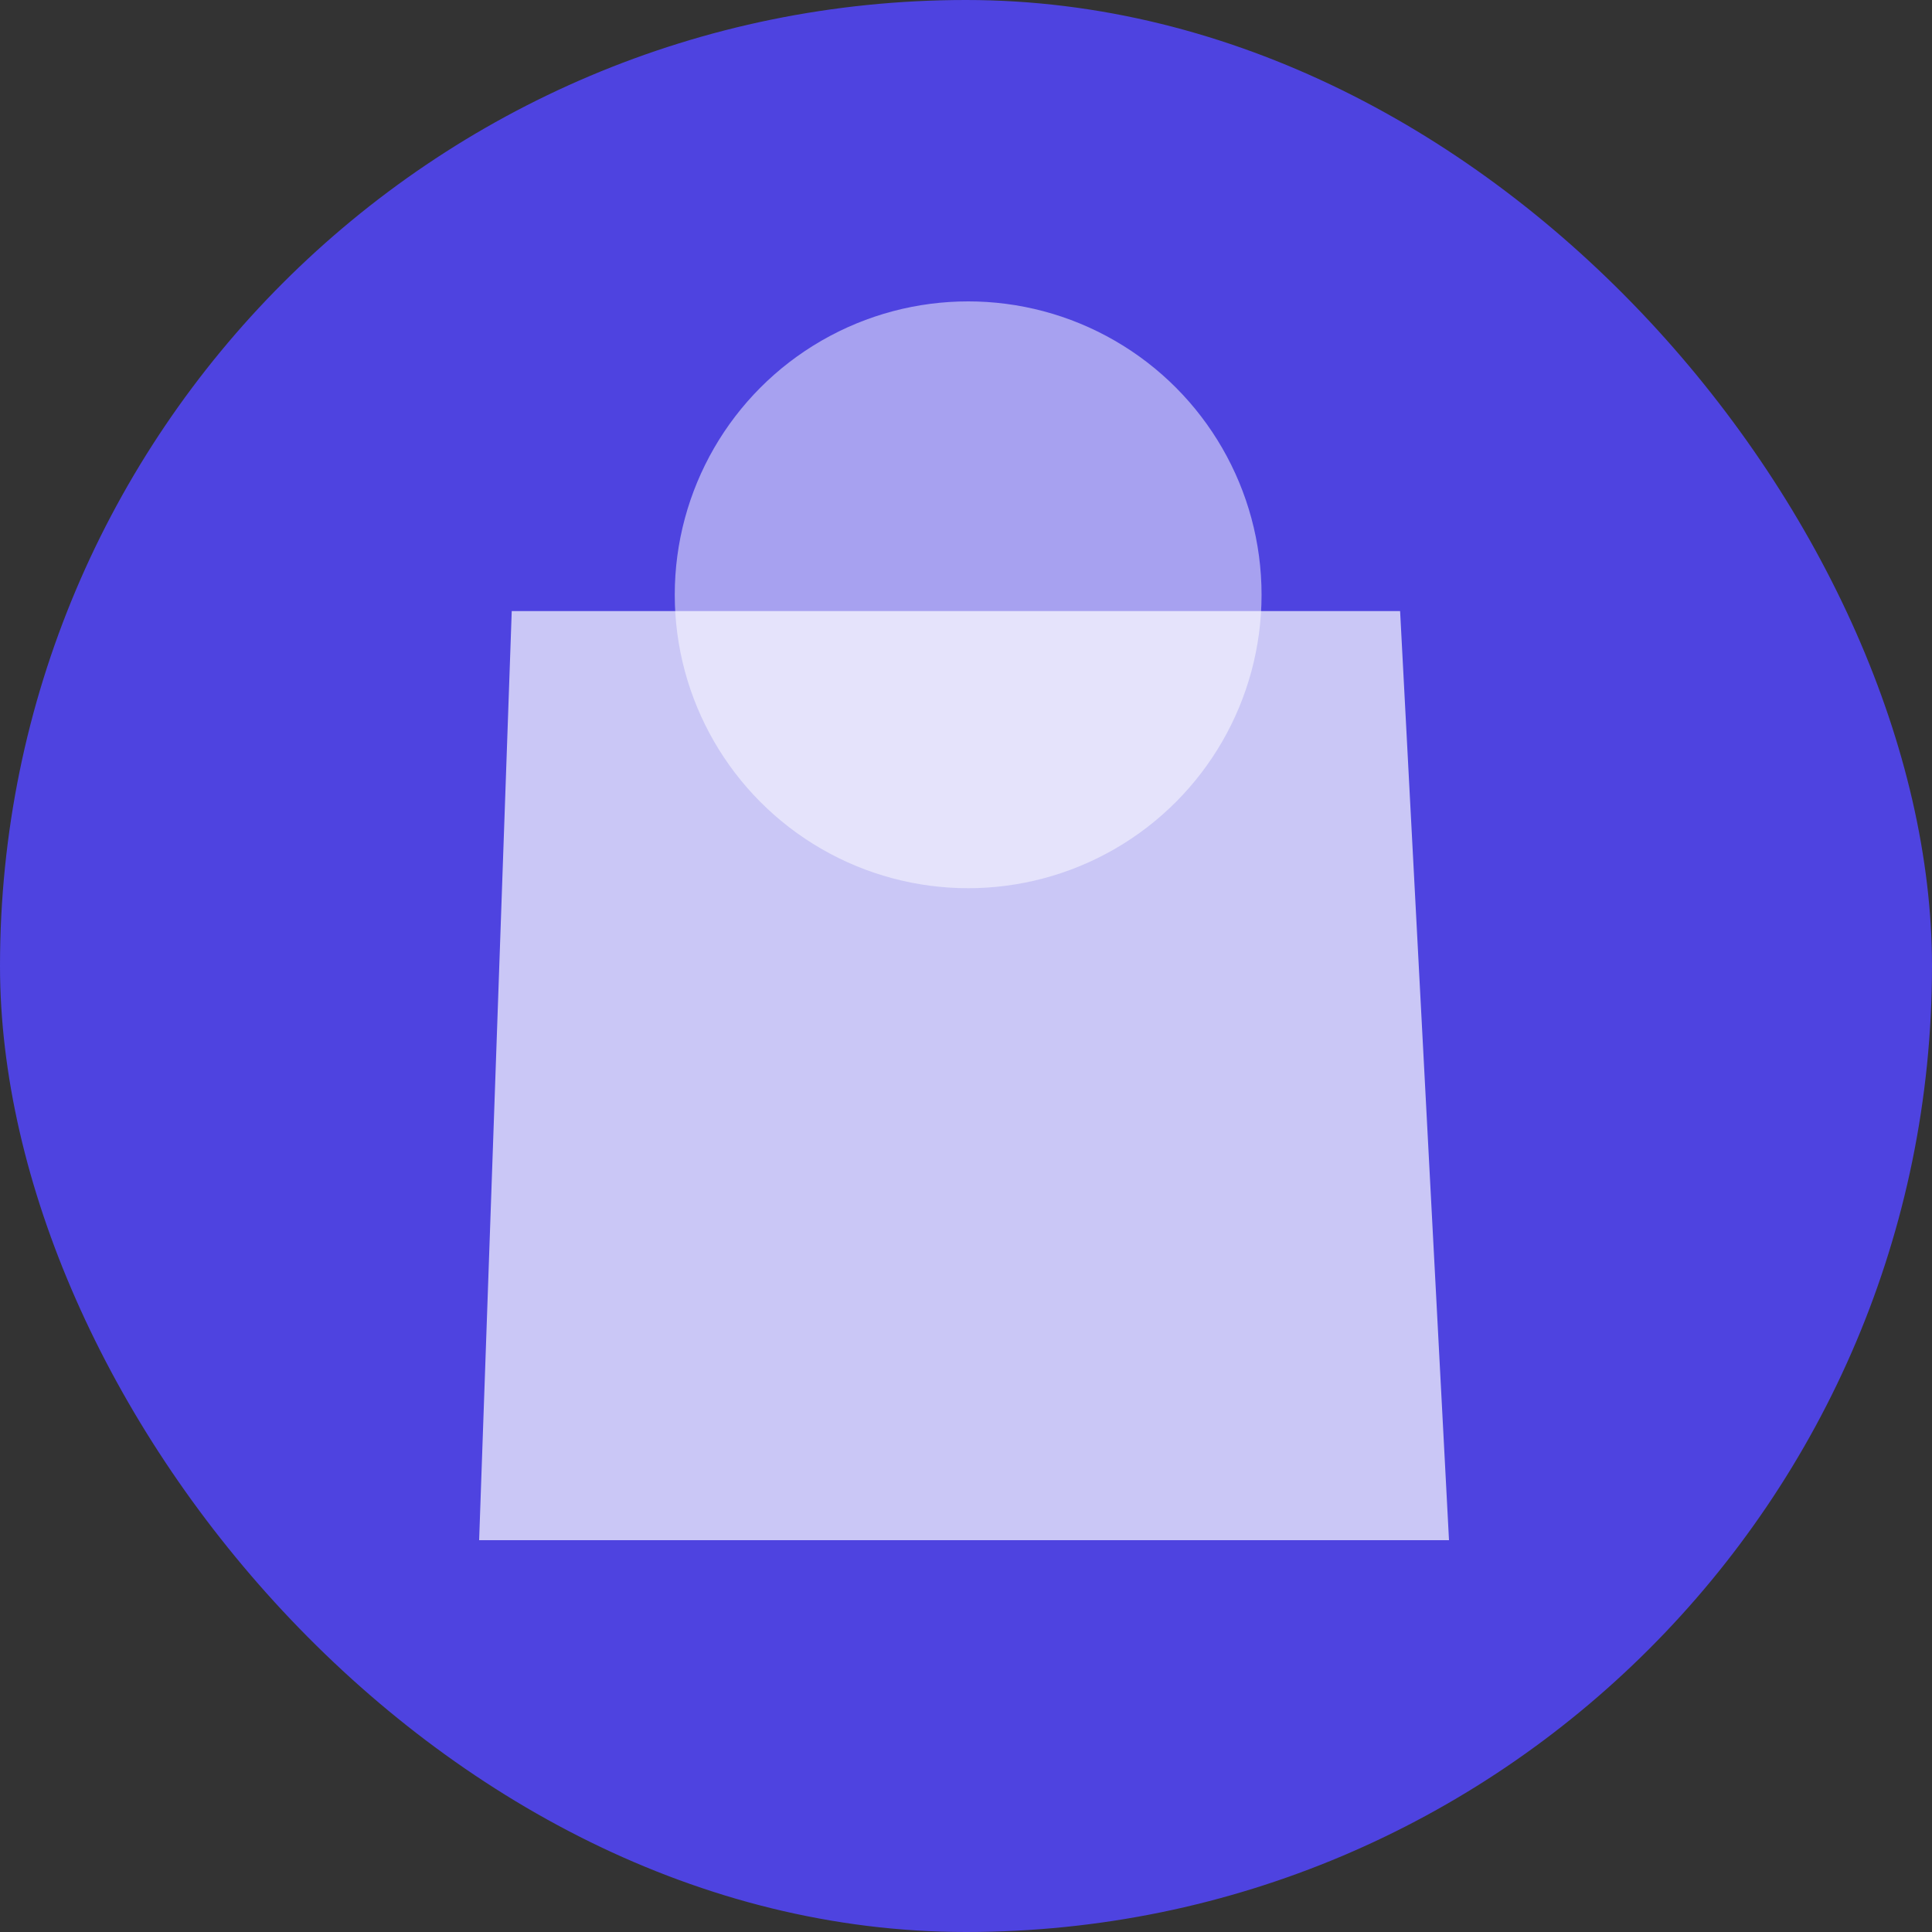
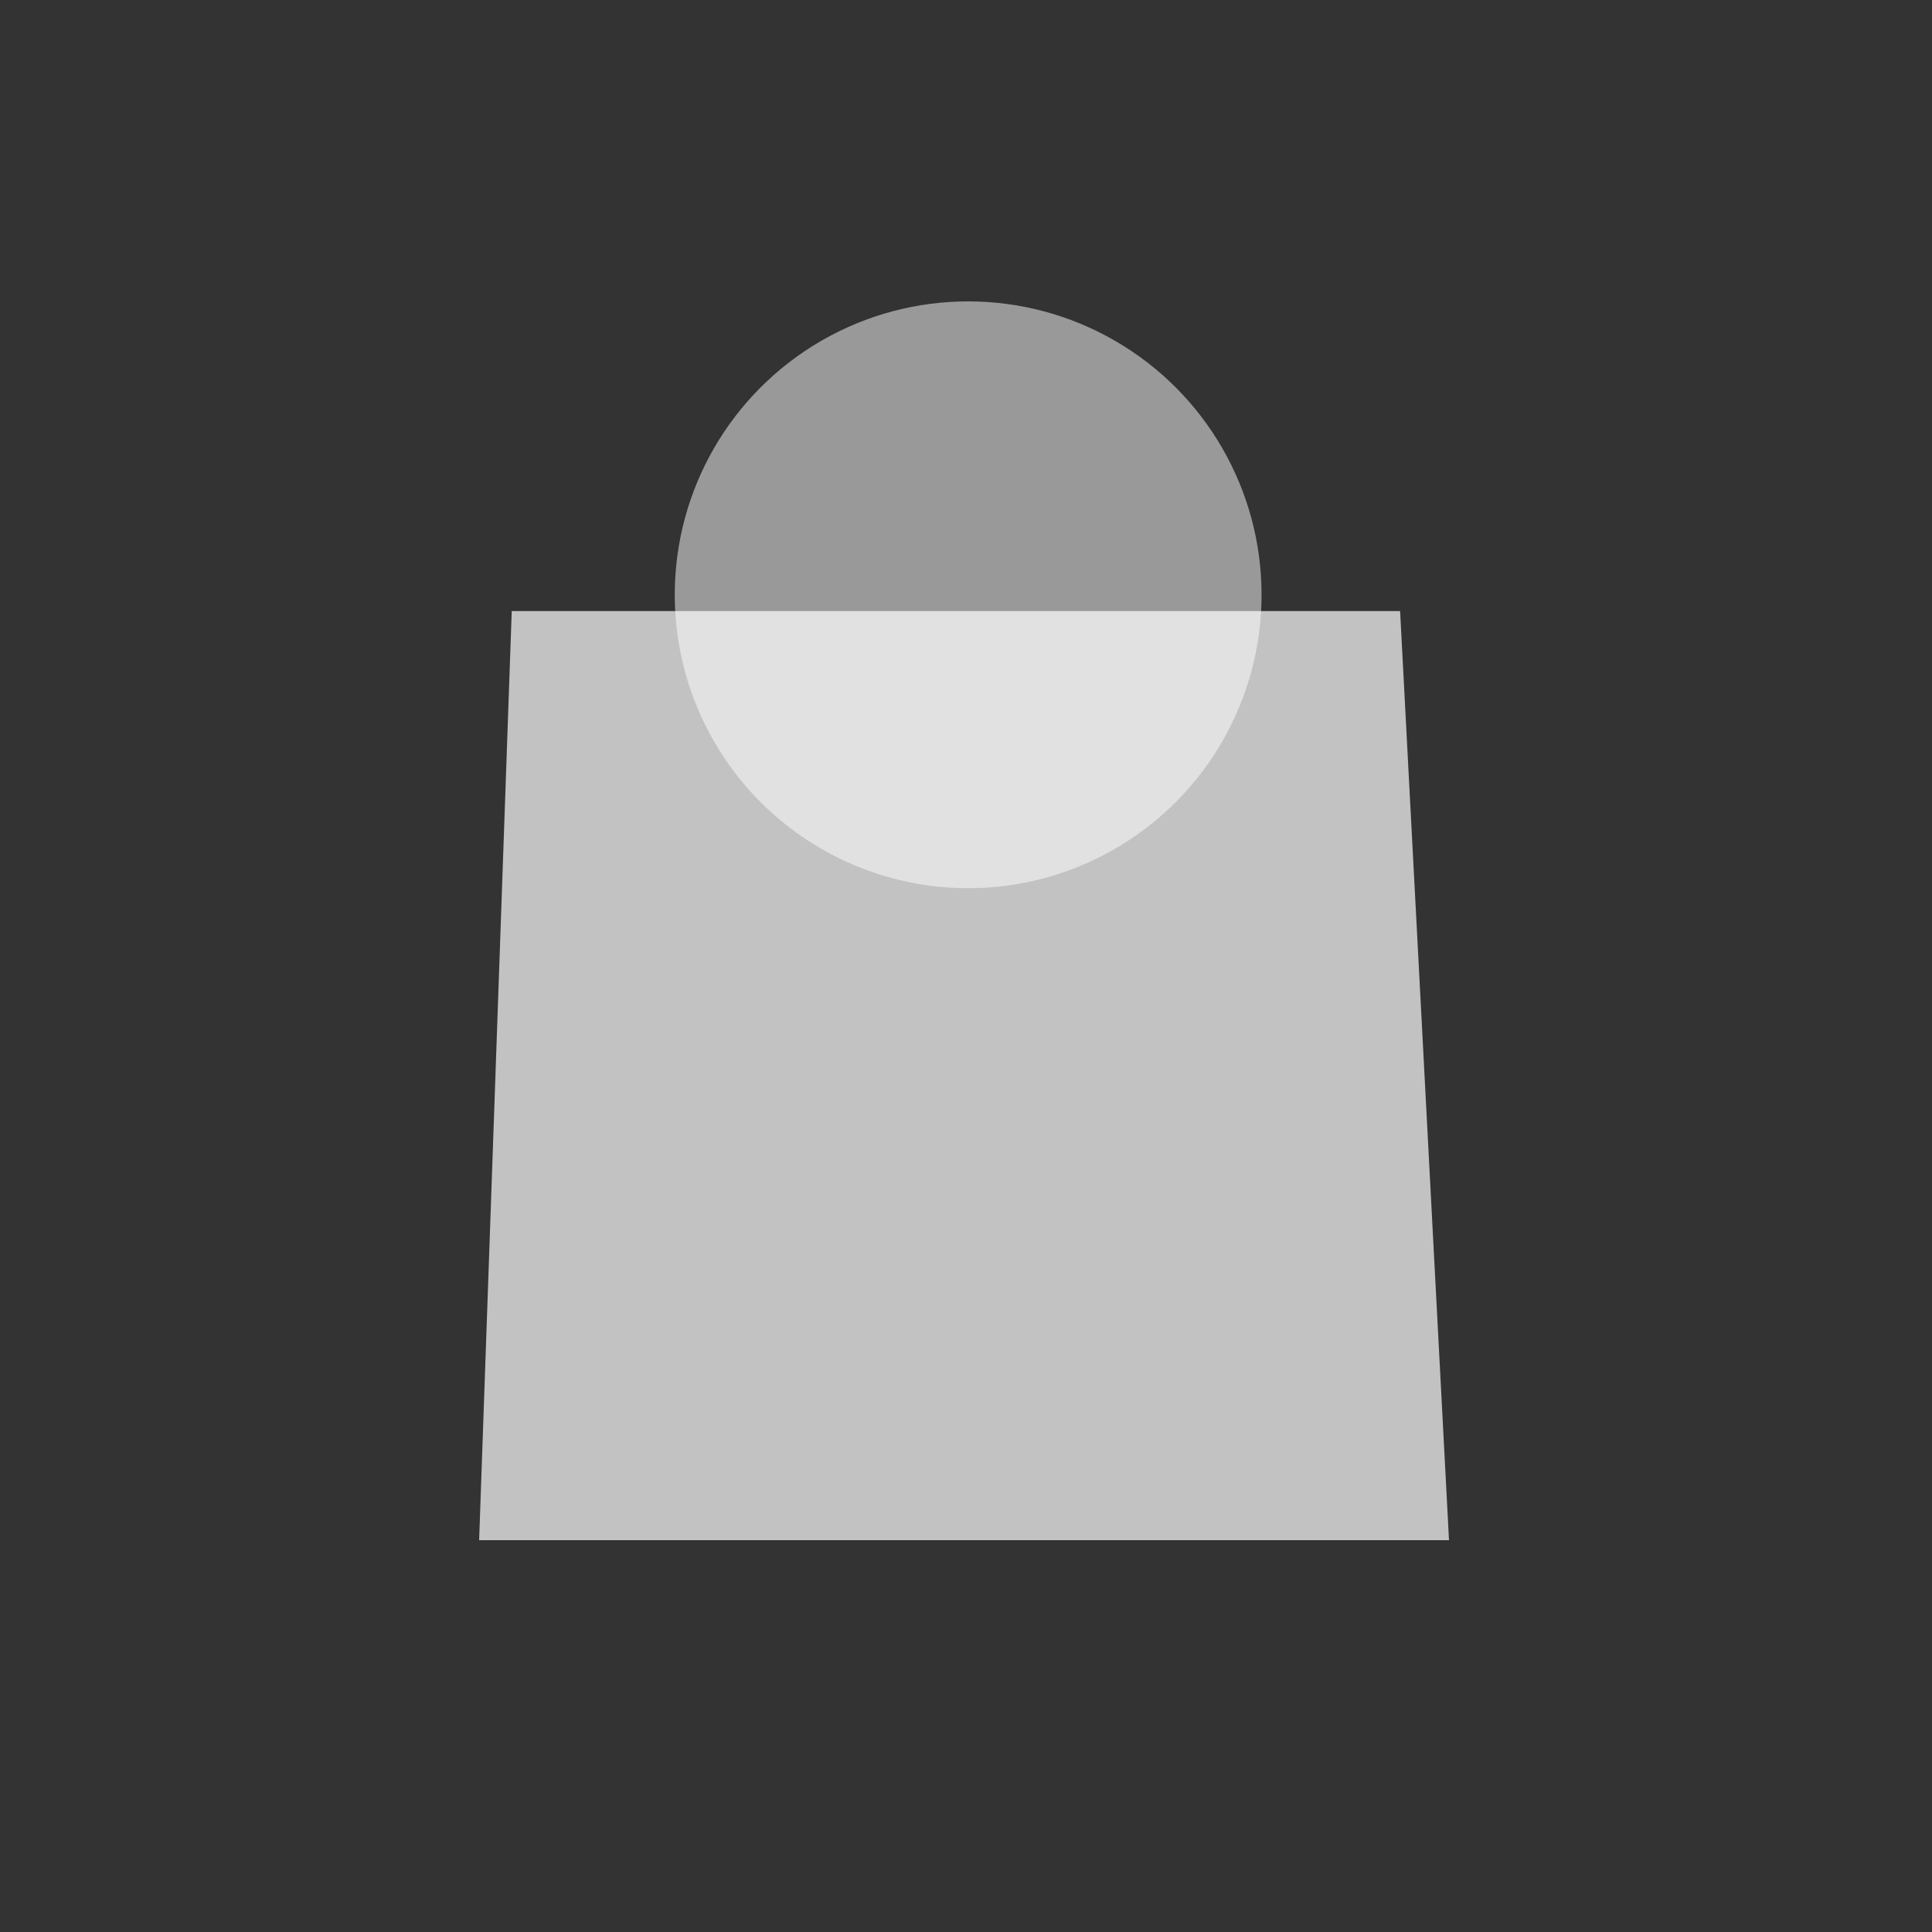
<svg xmlns="http://www.w3.org/2000/svg" width="500" height="500" viewBox="0 0 500 500" fill="none">
  <rect x="0" y="0" width="500" height="500" fill="#333333" stroke="none" />
-   <rect width="500" height="500" rx="250" fill="#4E43E0" />
  <path d="M124 398.603L132.437 158.149H362.345L375 398.603H124Z" fill="white" fill-opacity="0.7" />
  <circle cx="250.558" cy="153.933" r="75.933" fill="white" fill-opacity="0.5" />
</svg>